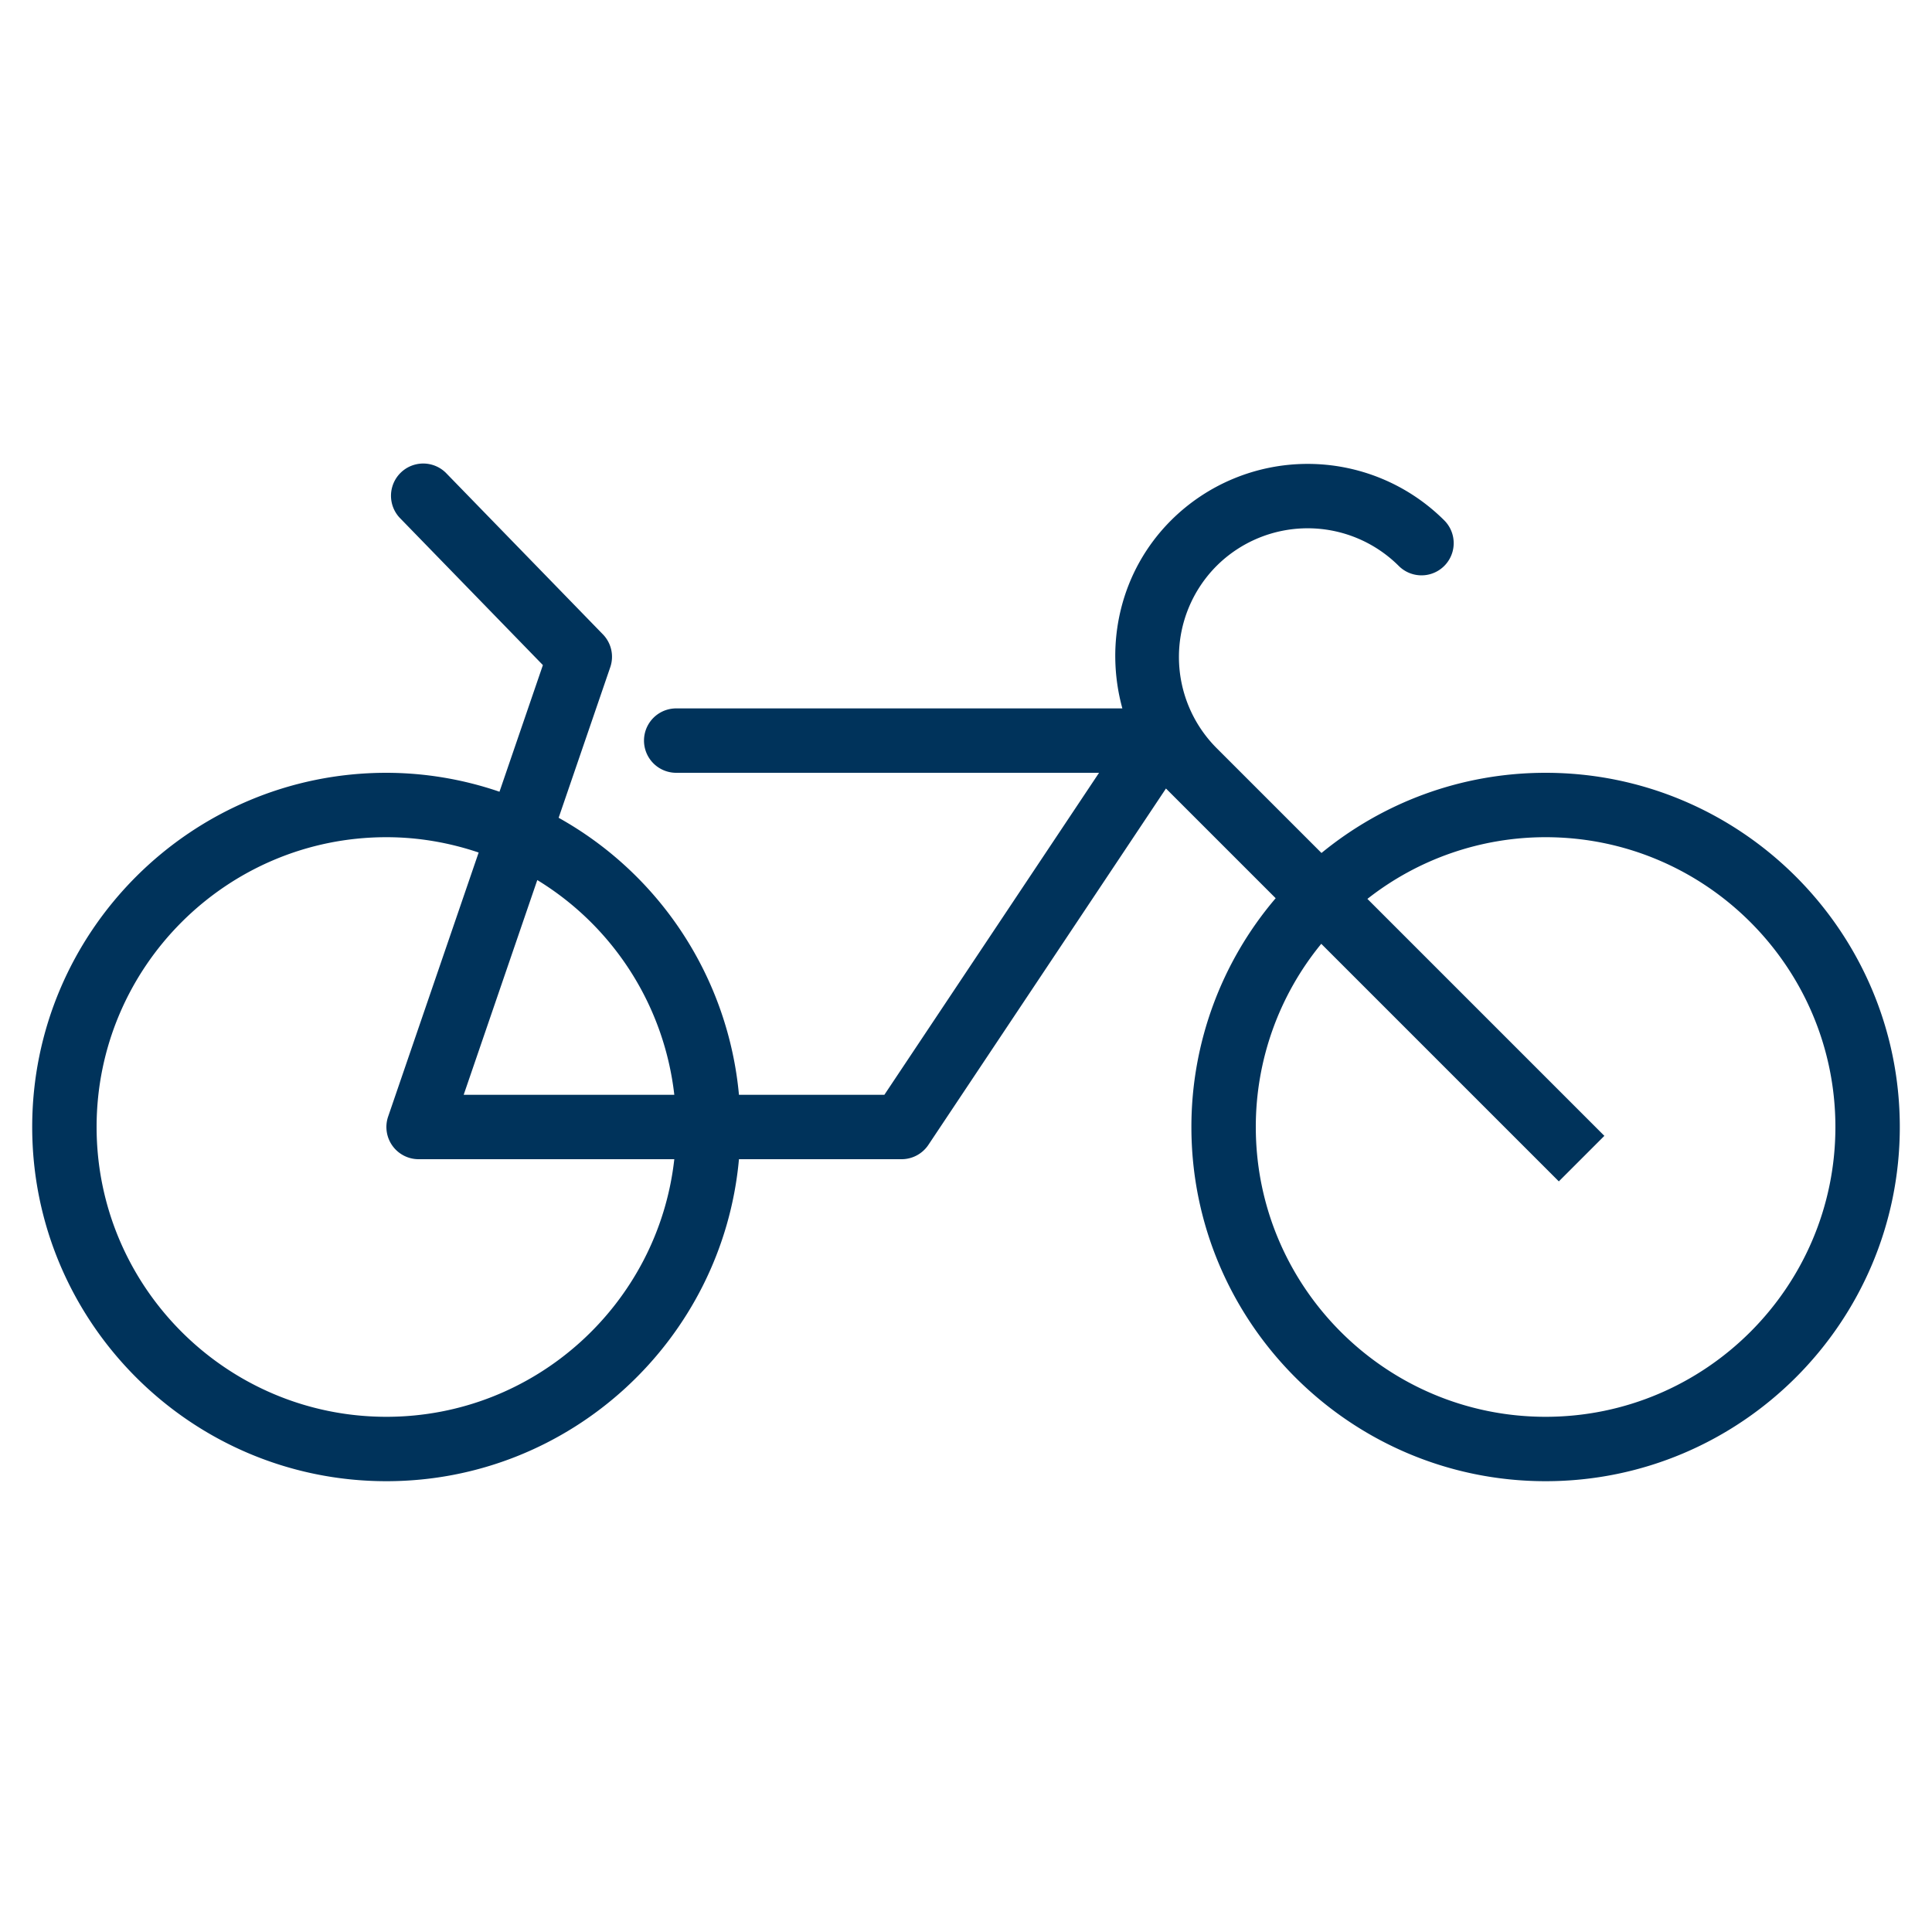
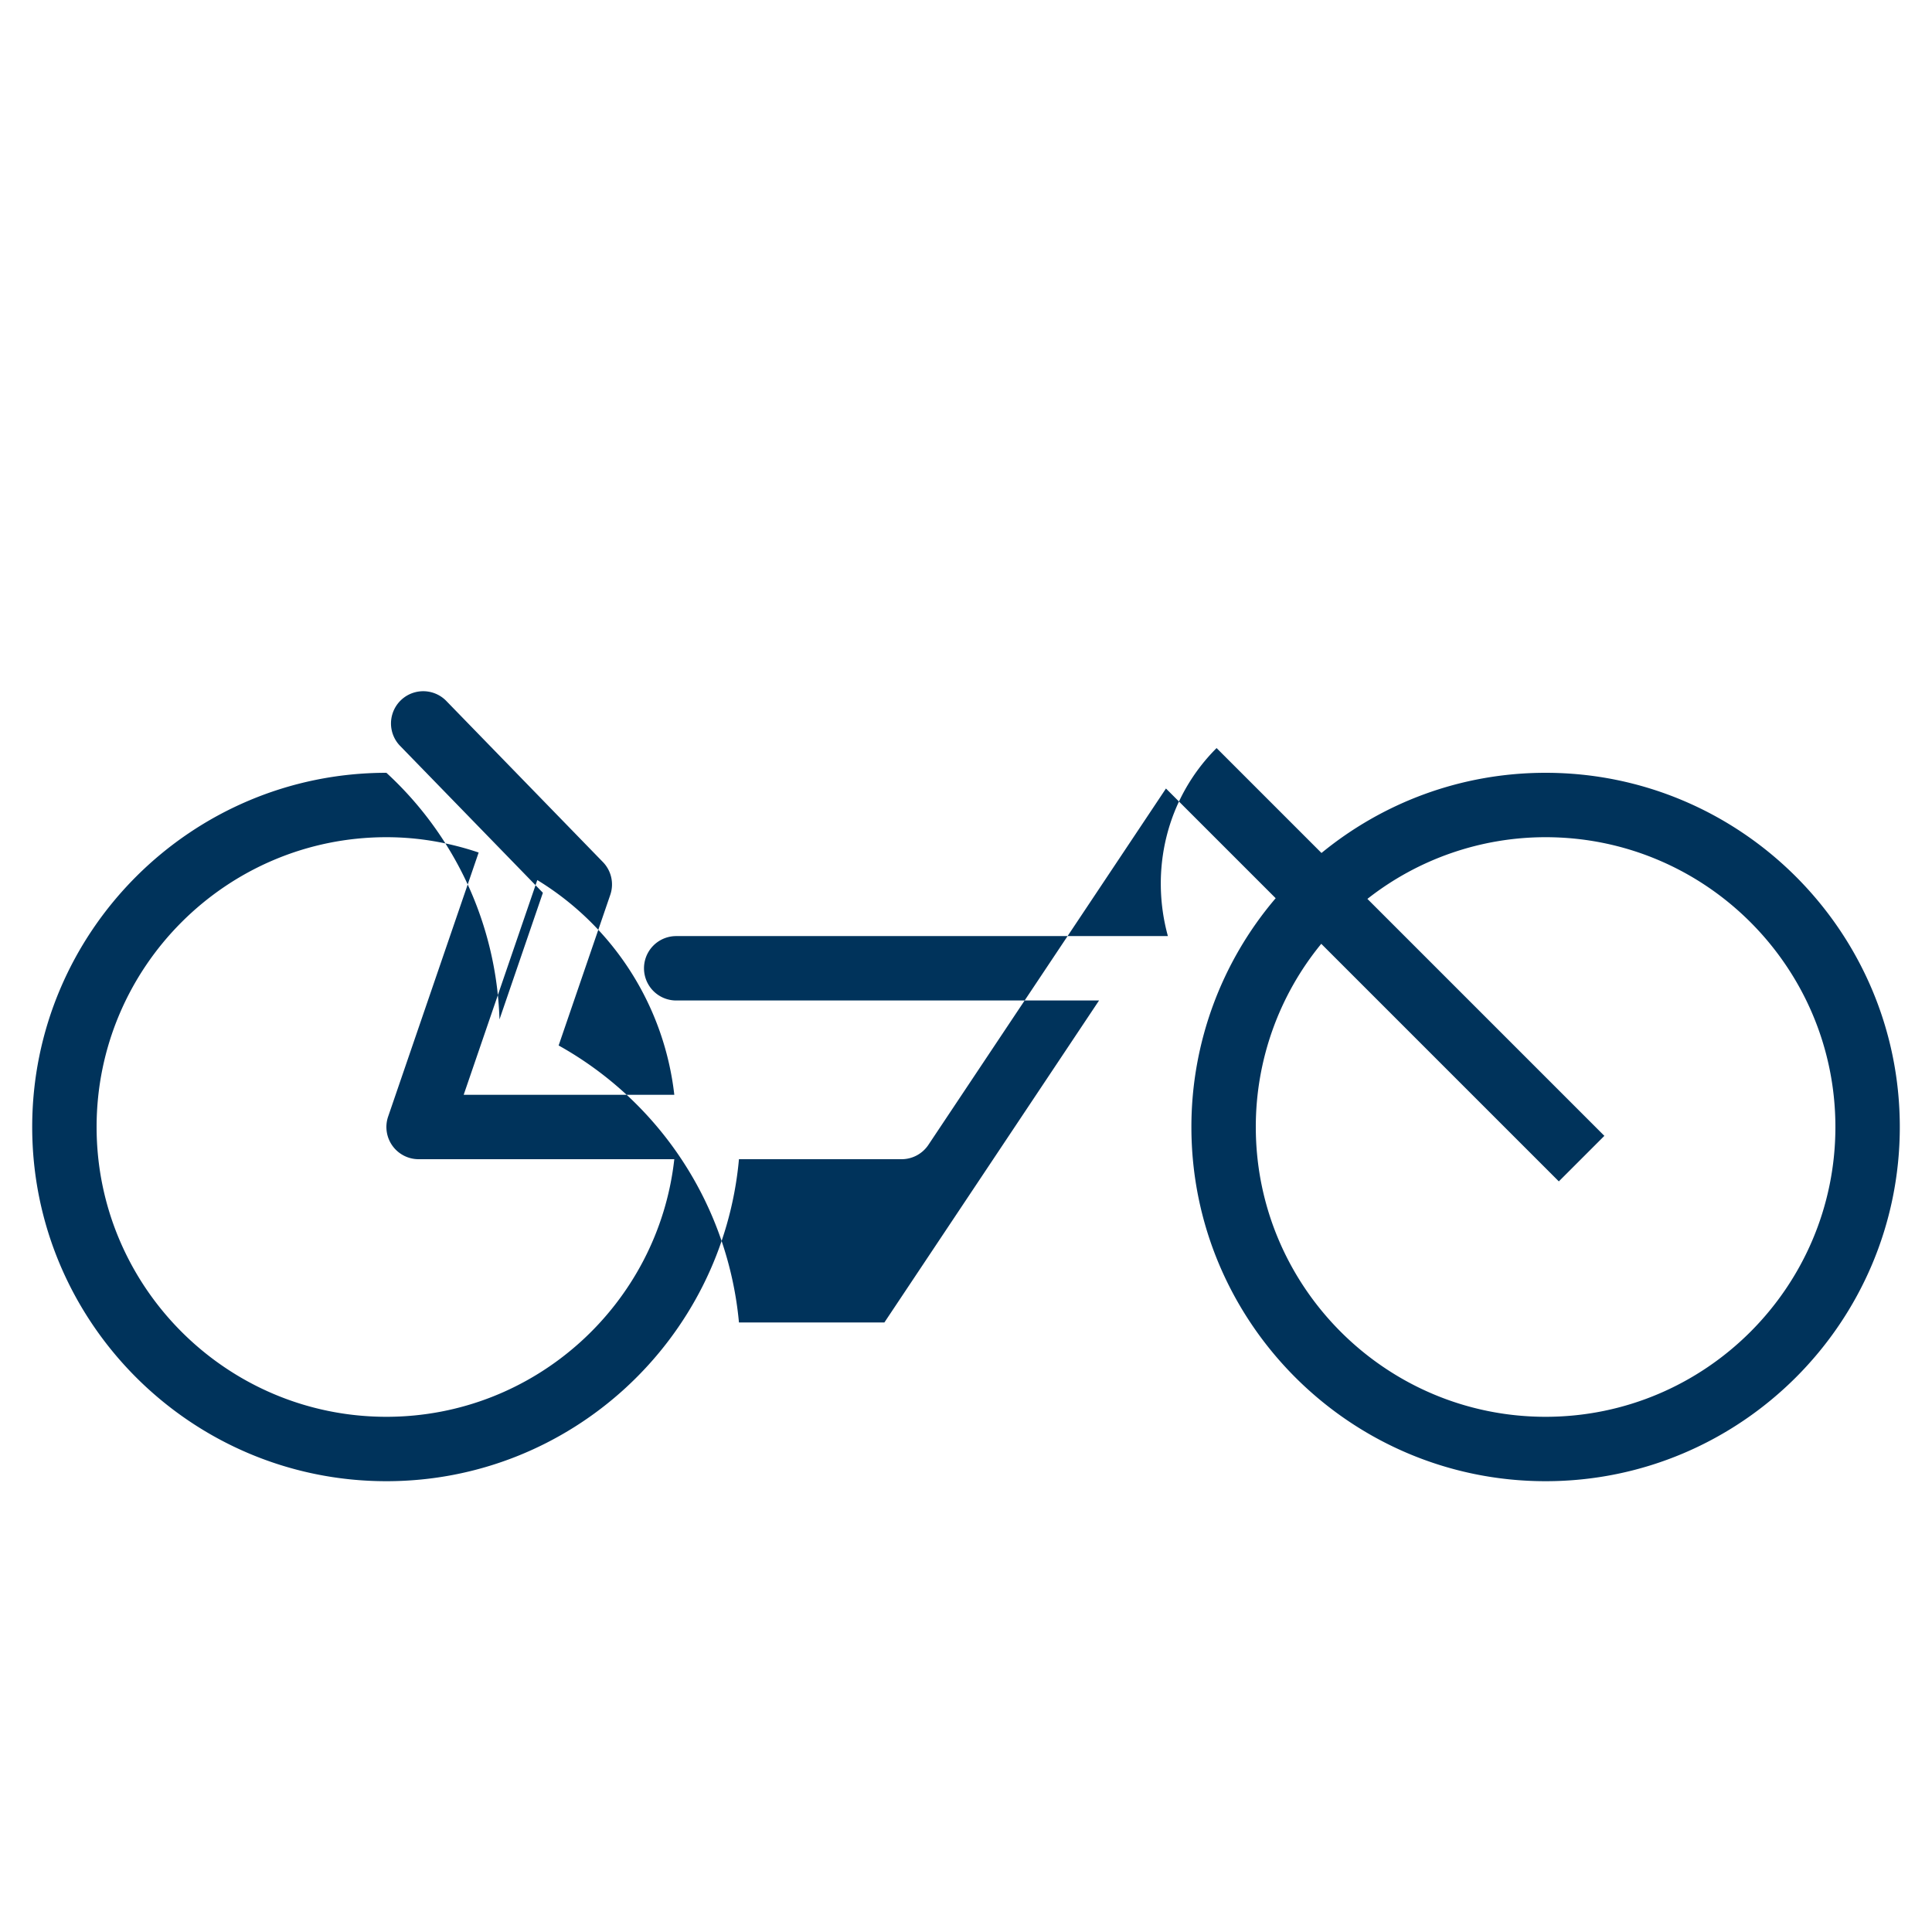
<svg xmlns="http://www.w3.org/2000/svg" viewBox="0 0 60 60" width="60" height="60">
-   <path d="M48 24c-2.639 0-5.062.935-6.96 2.49l-3.258-3.258a4.006 4.006 0 0 1 0-5.657 4.007 4.007 0 0 1 5.657 0 .999.999 0 1 0 1.414-1.414 6.007 6.007 0 0 0-8.485 0c-1.58 1.58-2.066 3.824-1.512 5.839H21a1 1 0 1 0 0 2h13.132l-6.667 10h-4.516a11.01 11.01 0 0 0-5.6-8.603l1.603-4.676a.997.997 0 0 0-.229-1.021l-4.88-5.02a1.001 1.001 0 0 0-1.435 1.395l4.452 4.58-1.348 3.933A10.868 10.868 0 0 0 12 24C5.935 24 1 28.935 1 35s4.935 11 11 11c5.728 0 10.442-4.402 10.949-10H28c.334 0 .646-.167.832-.445l7.378-11.067 3.407 3.407A10.944 10.944 0 0 0 37 35c0 6.065 4.935 11 11 11s11-4.935 11-11-4.935-11-11-11zM20.941 34H14.4l2.286-6.669A9.001 9.001 0 0 1 20.941 34zM12 44c-4.962 0-9-4.037-9-9s4.038-9 9-9c1.003 0 1.964.172 2.865.476l-2.811 8.2A1 1 0 0 0 13 36h7.941c-.499 4.493-4.317 8-8.941 8zm36 0c-4.963 0-9-4.037-9-9a8.96 8.96 0 0 1 2.033-5.689l7.378 7.378 1.414-1.414-7.359-7.359A8.952 8.952 0 0 1 48 26c4.963 0 9 4.037 9 9s-4.037 9-9 9z" fill="#00335B" />
+   <path d="M48 24c-2.639 0-5.062.935-6.96 2.49l-3.258-3.258c-1.58 1.58-2.066 3.824-1.512 5.839H21a1 1 0 1 0 0 2h13.132l-6.667 10h-4.516a11.01 11.01 0 0 0-5.6-8.603l1.603-4.676a.997.997 0 0 0-.229-1.021l-4.88-5.02a1.001 1.001 0 0 0-1.435 1.395l4.452 4.58-1.348 3.933A10.868 10.868 0 0 0 12 24C5.935 24 1 28.935 1 35s4.935 11 11 11c5.728 0 10.442-4.402 10.949-10H28c.334 0 .646-.167.832-.445l7.378-11.067 3.407 3.407A10.944 10.944 0 0 0 37 35c0 6.065 4.935 11 11 11s11-4.935 11-11-4.935-11-11-11zM20.941 34H14.4l2.286-6.669A9.001 9.001 0 0 1 20.941 34zM12 44c-4.962 0-9-4.037-9-9s4.038-9 9-9c1.003 0 1.964.172 2.865.476l-2.811 8.2A1 1 0 0 0 13 36h7.941c-.499 4.493-4.317 8-8.941 8zm36 0c-4.963 0-9-4.037-9-9a8.96 8.96 0 0 1 2.033-5.689l7.378 7.378 1.414-1.414-7.359-7.359A8.952 8.952 0 0 1 48 26c4.963 0 9 4.037 9 9s-4.037 9-9 9z" fill="#00335B" />
</svg>